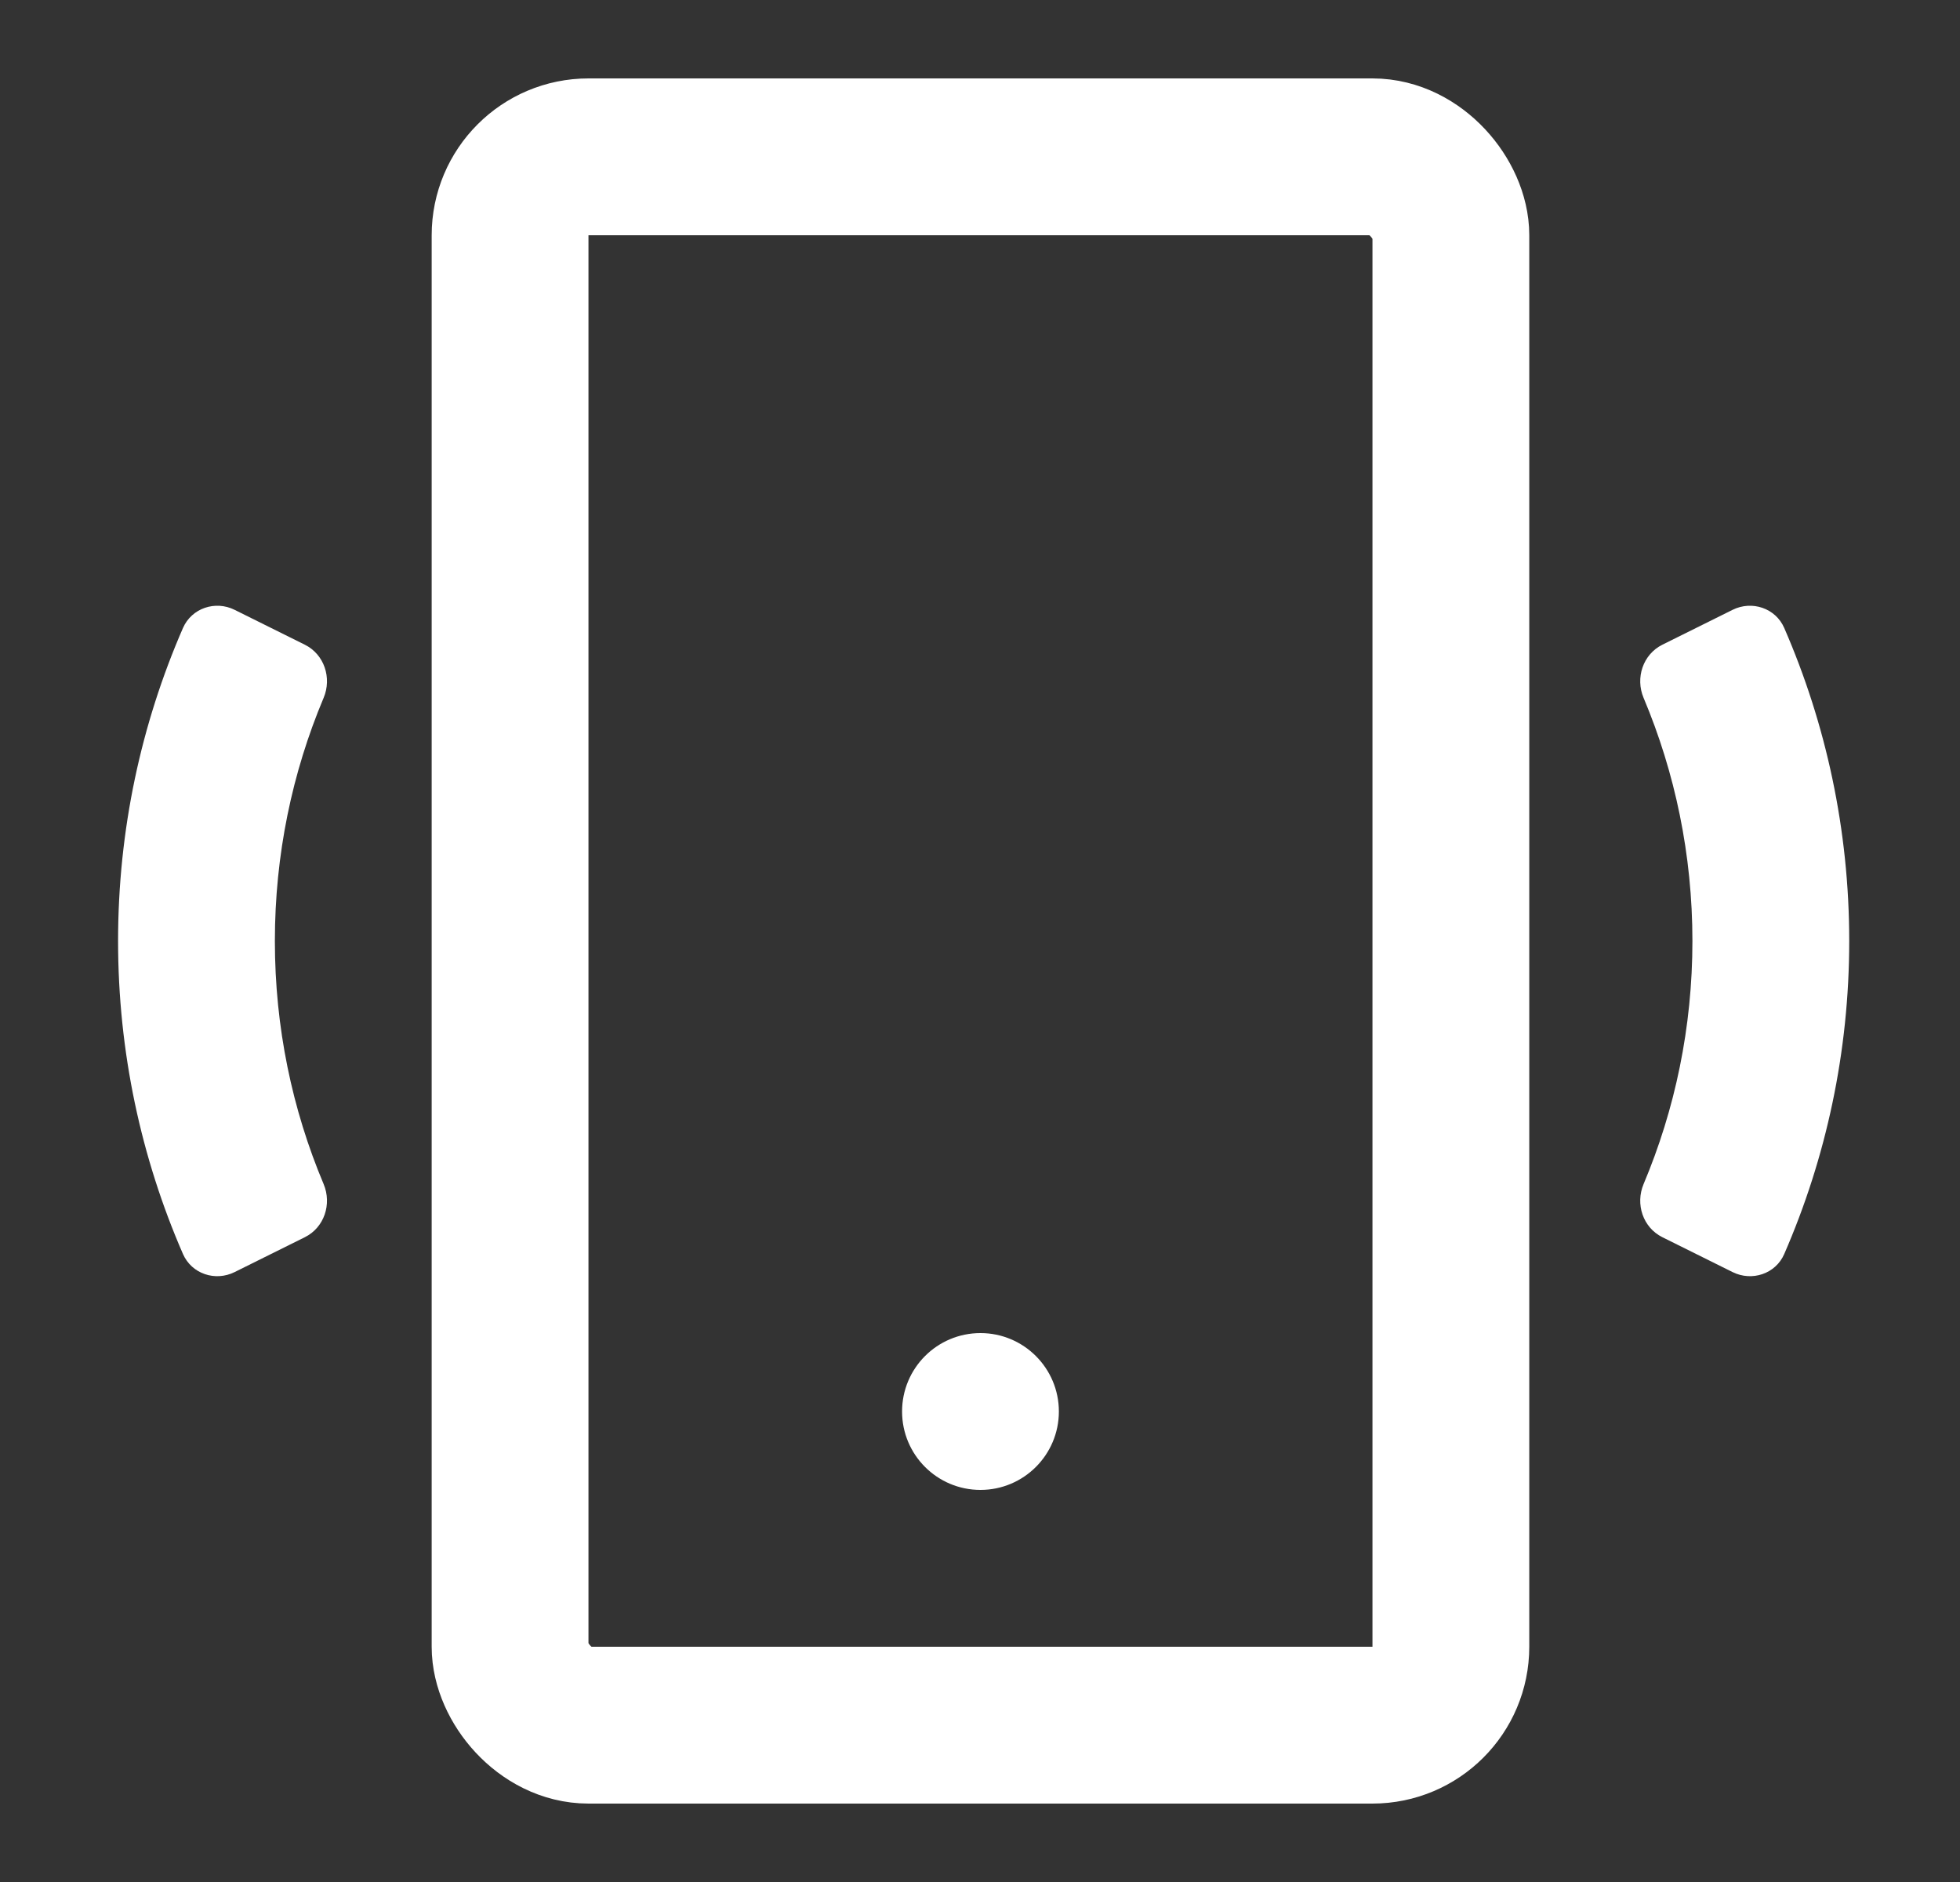
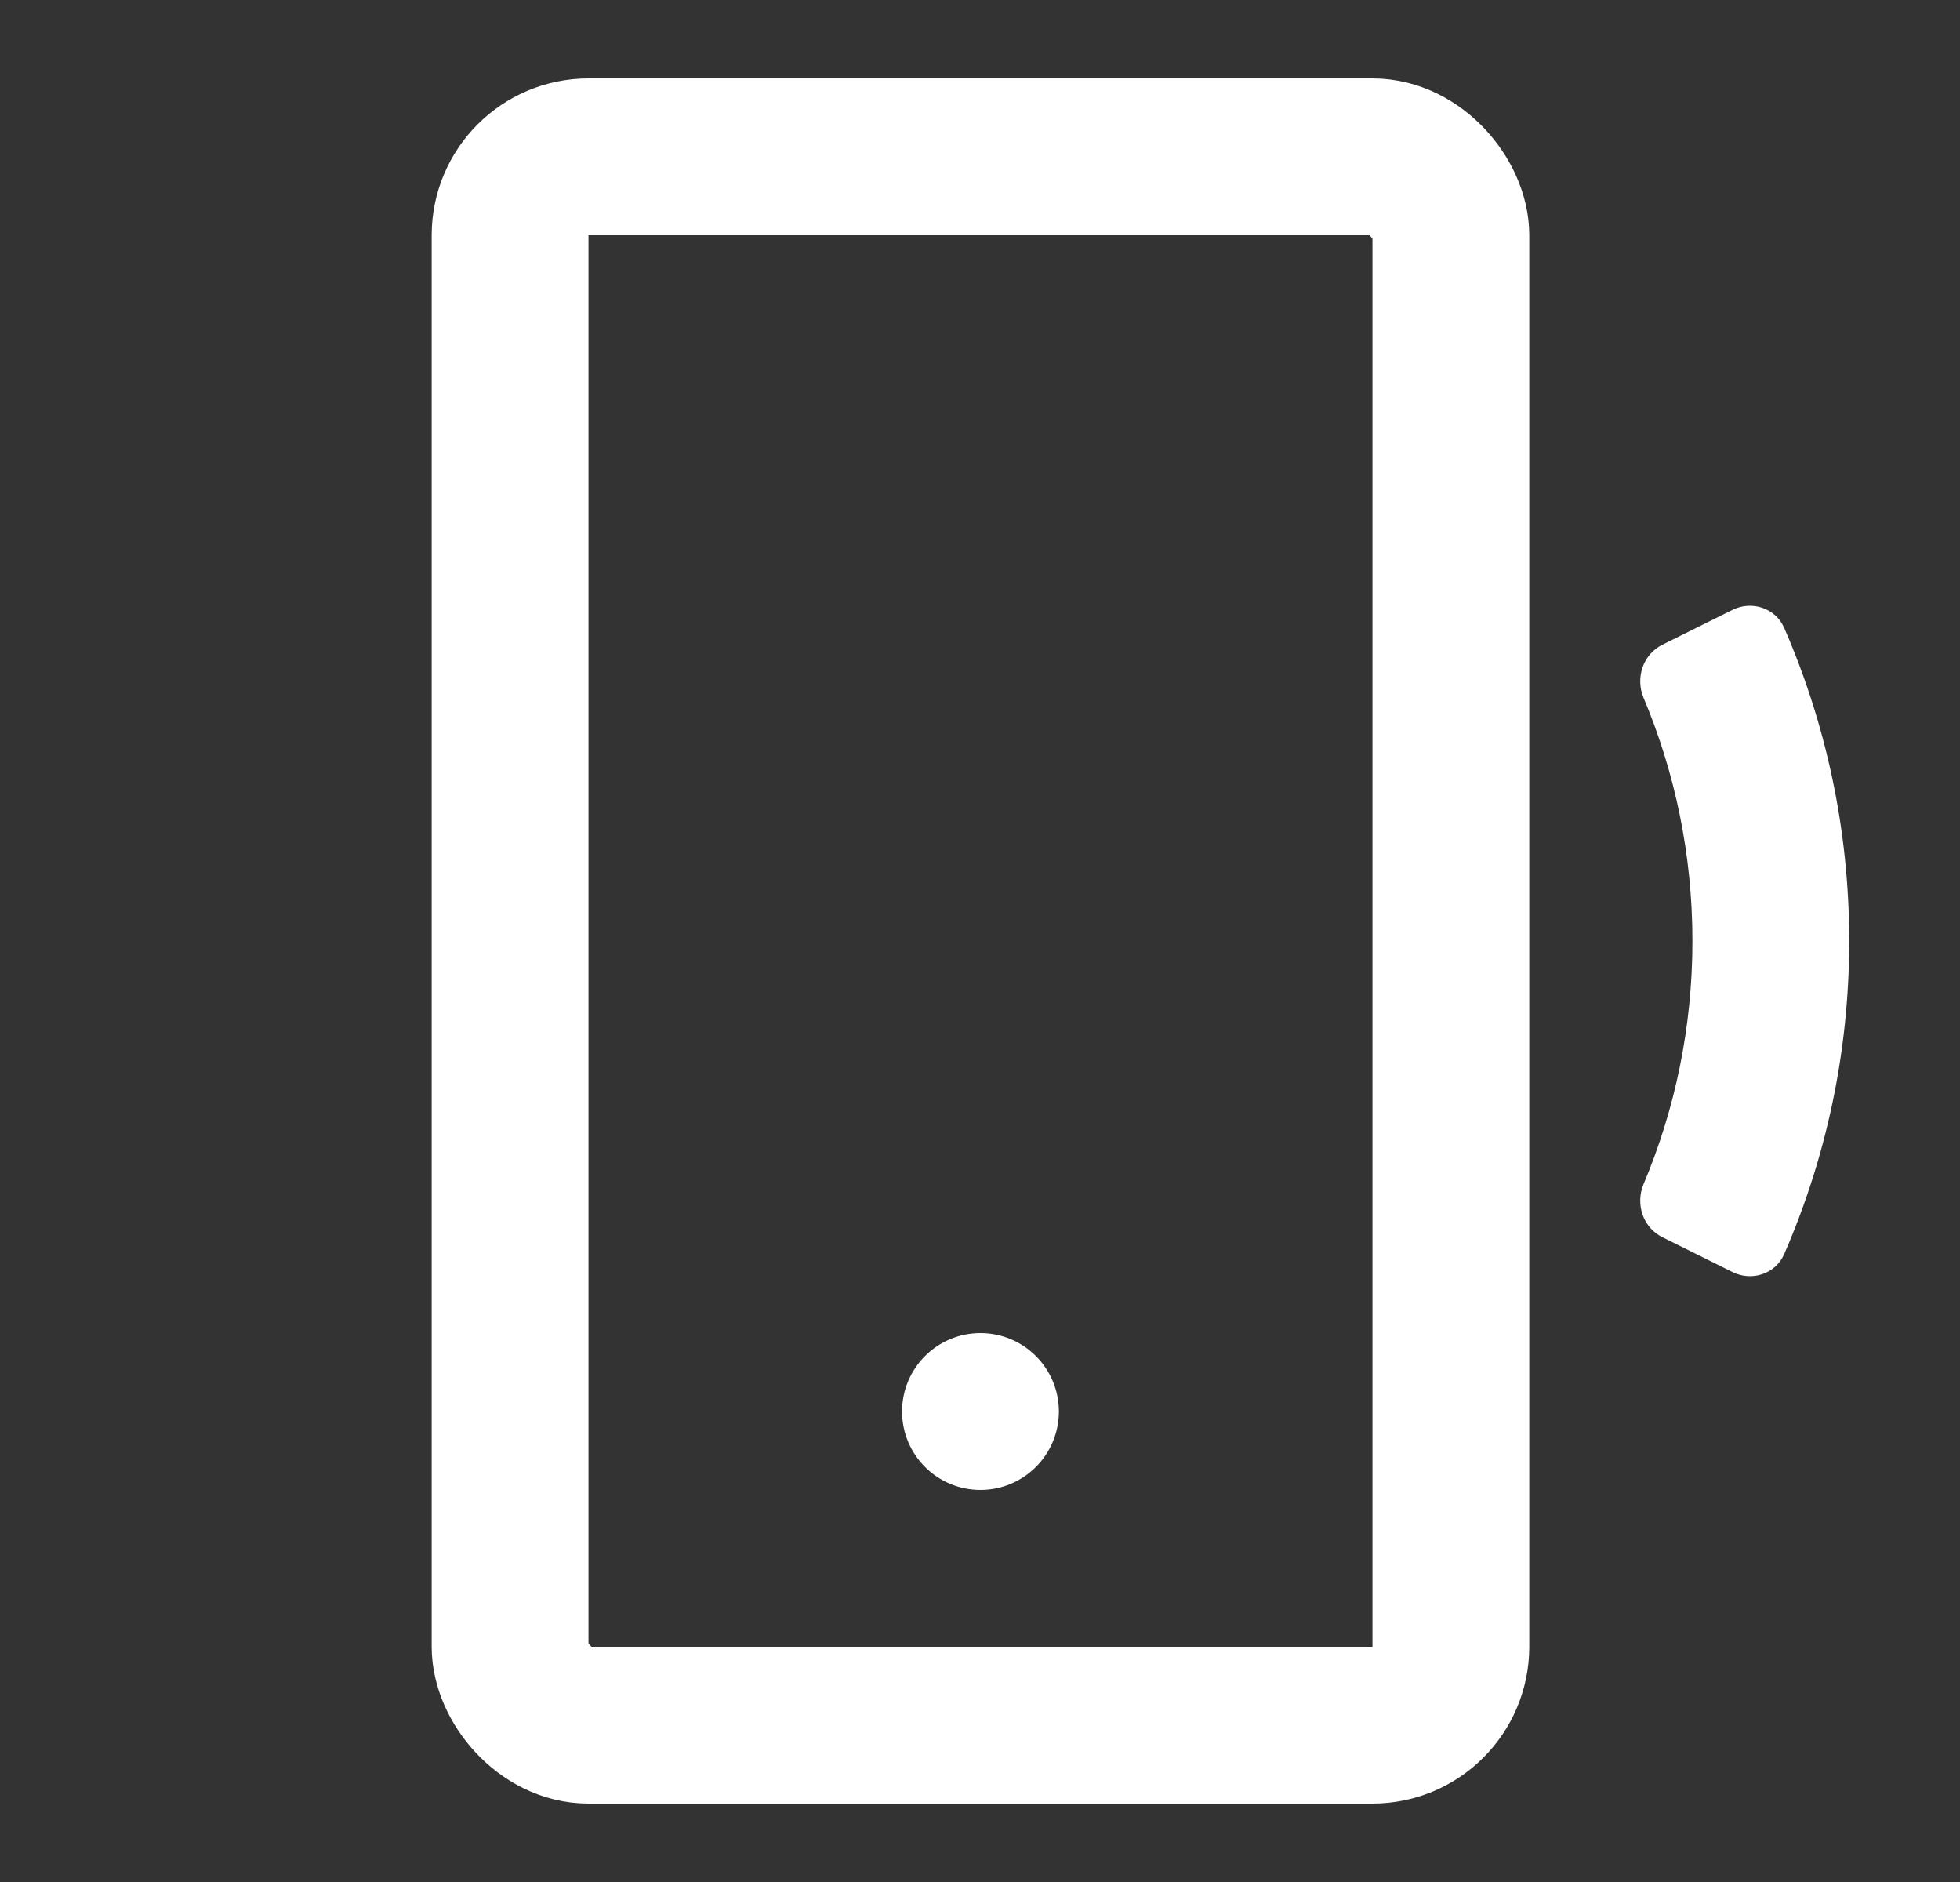
<svg xmlns="http://www.w3.org/2000/svg" fill="none" viewBox="0 0 25 24" height="24" width="25">
  <rect x="0" y="0" width="25" height="24" fill="#333333" stroke="none" />
  <path fill="white" d="M13.506 18C13.506 18.552 13.058 19 12.506 19C11.953 19 11.506 18.552 11.506 18C11.506 17.448 11.953 17 12.506 17C13.058 17 13.506 17.448 13.506 18Z" />
-   <path fill="white" d="M3.889 8.222C4.136 8.345 4.235 8.645 4.128 8.899C3.727 9.852 3.506 10.899 3.506 12C3.506 13.101 3.727 14.148 4.128 15.1C4.235 15.355 4.136 15.654 3.889 15.777L2.993 16.222C2.746 16.345 2.445 16.245 2.334 15.992C1.801 14.768 1.506 13.417 1.506 12C1.506 10.582 1.801 9.232 2.334 8.008C2.445 7.755 2.746 7.654 2.993 7.777L3.889 8.222Z" clip-rule="evenodd" fill-rule="evenodd" />
  <path fill="white" d="M21.203 15.777C20.956 15.654 20.857 15.355 20.964 15.1C21.365 14.148 21.587 13.101 21.587 12C21.587 10.899 21.365 9.852 20.964 8.899C20.857 8.645 20.956 8.345 21.203 8.222L22.099 7.777C22.346 7.654 22.648 7.755 22.758 8.008C23.291 9.232 23.587 10.582 23.587 12C23.587 13.417 23.291 14.768 22.758 15.992C22.648 16.245 22.346 16.345 22.099 16.222L21.203 15.777Z" clip-rule="evenodd" fill-rule="evenodd" />
  <rect stroke-width="2" stroke="white" rx="1" height="20" width="12" y="2" x="6.506" />
</svg>